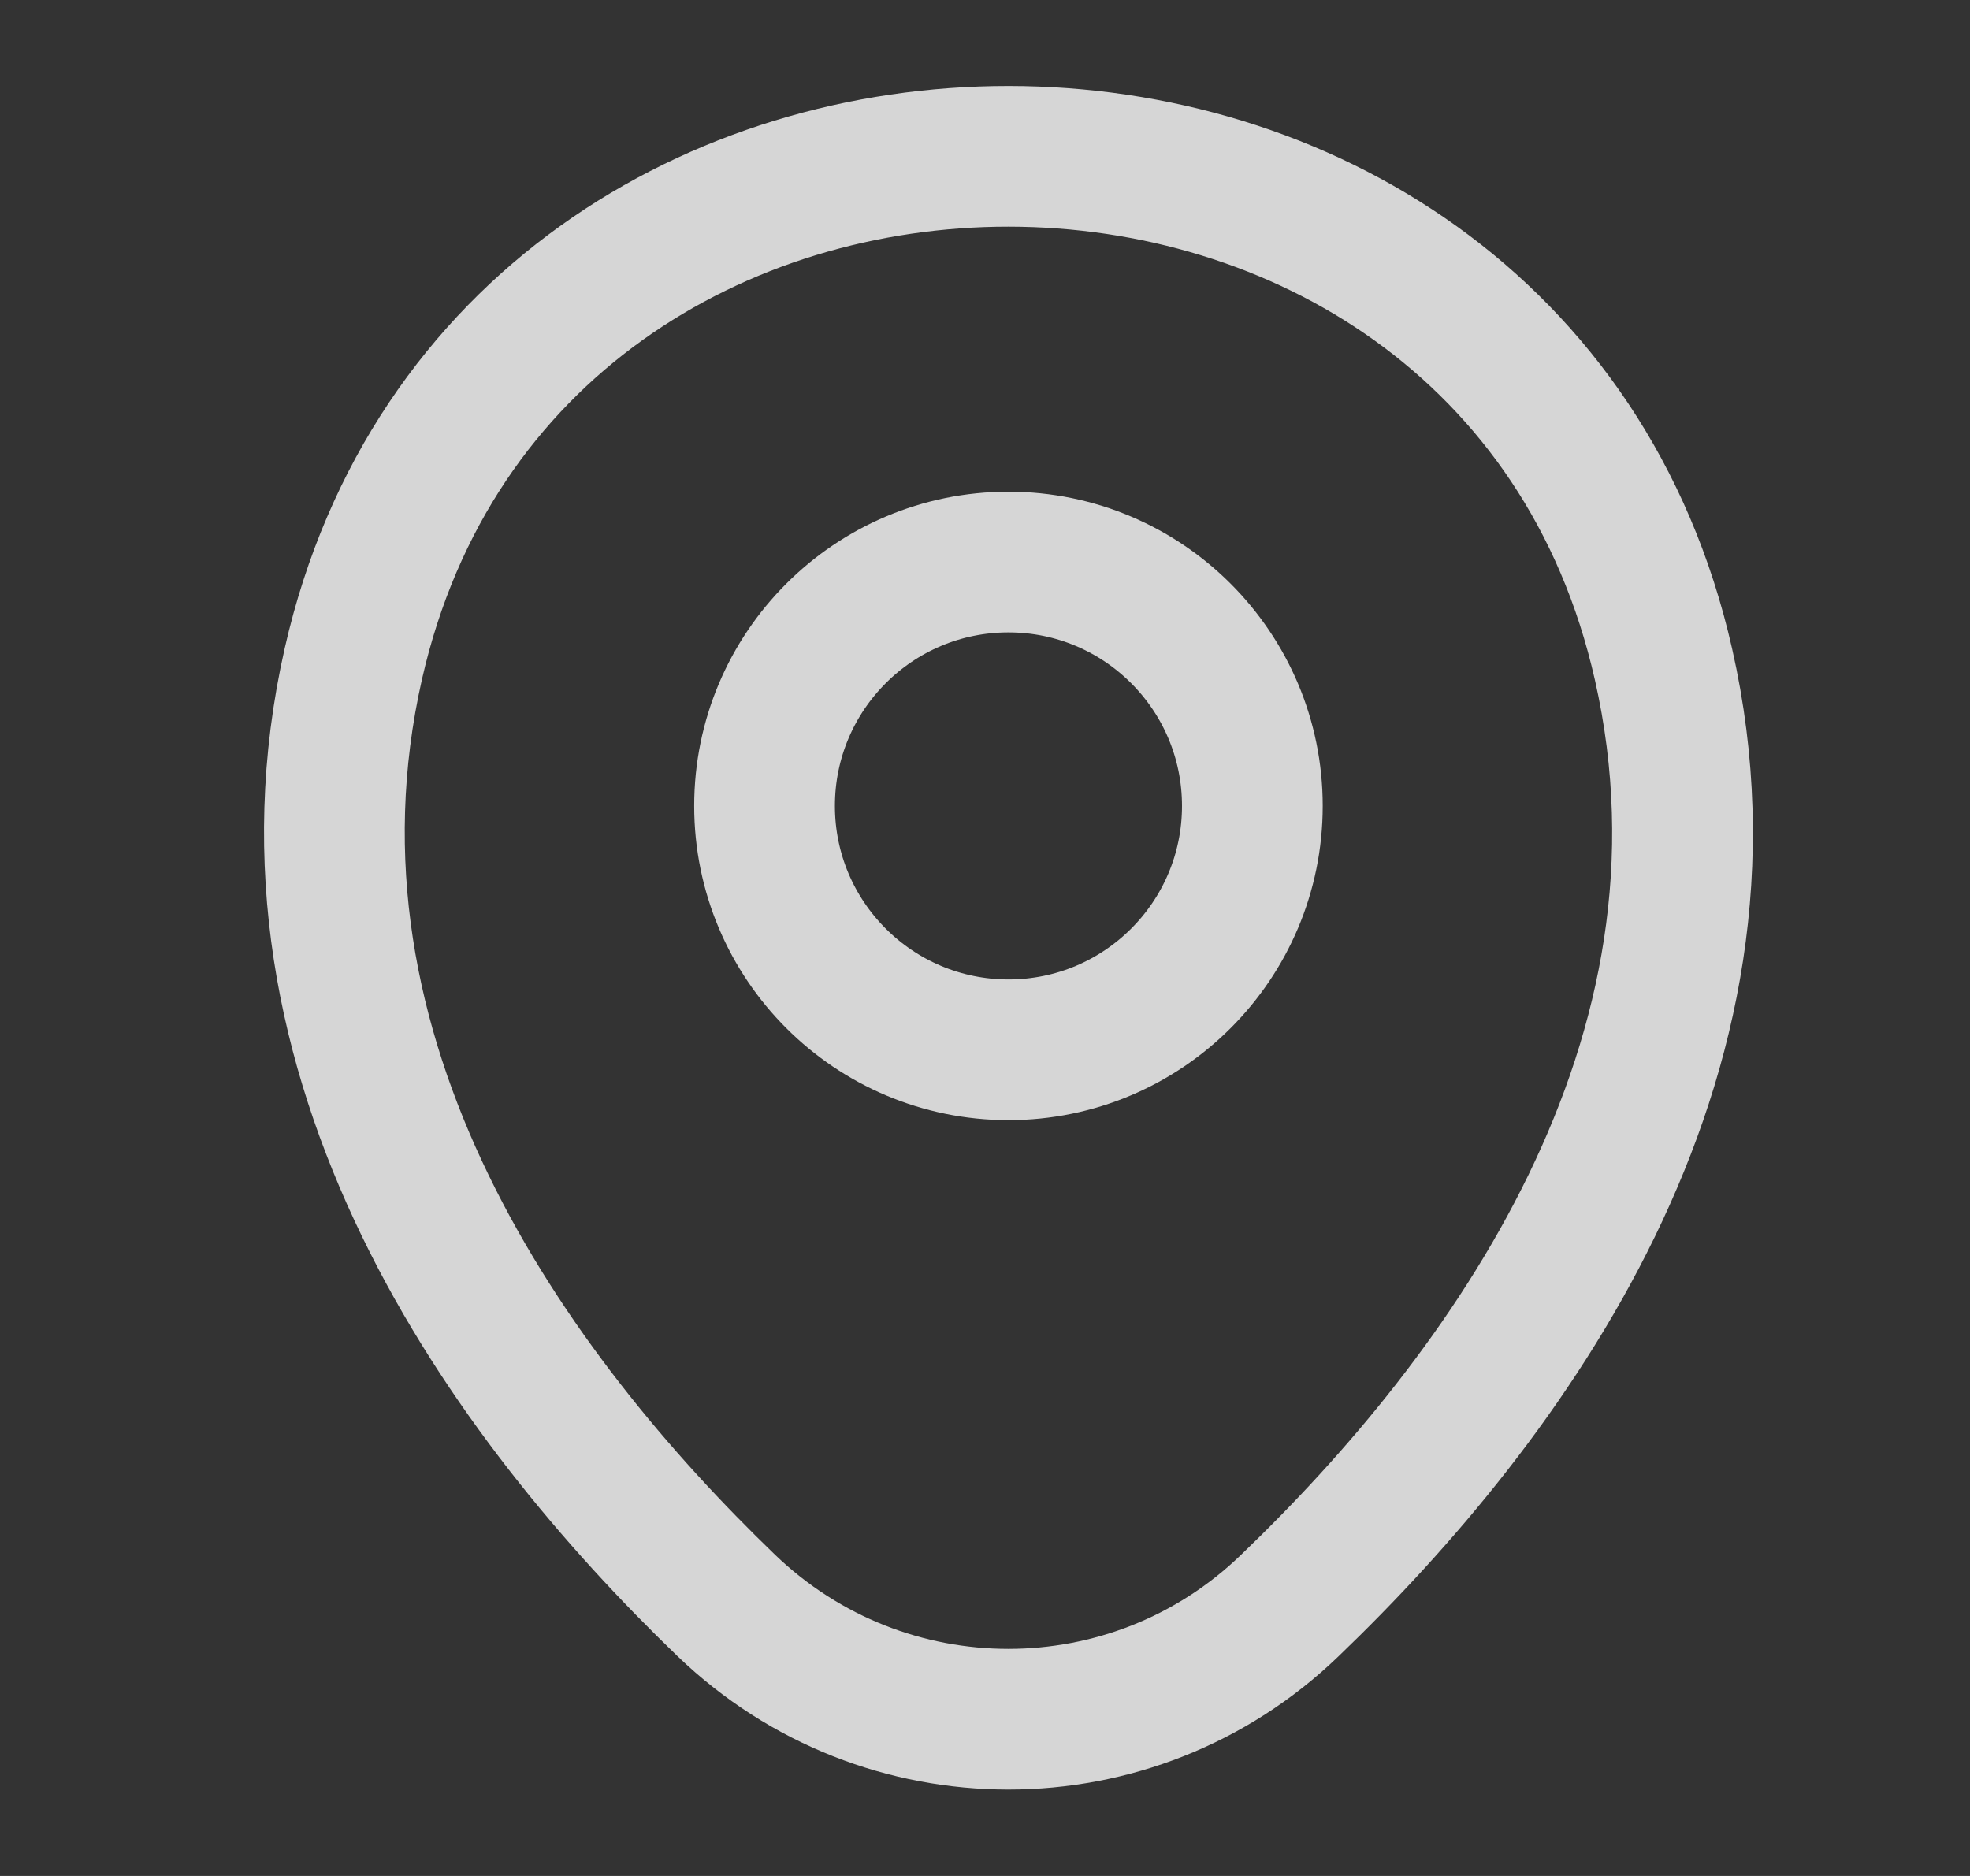
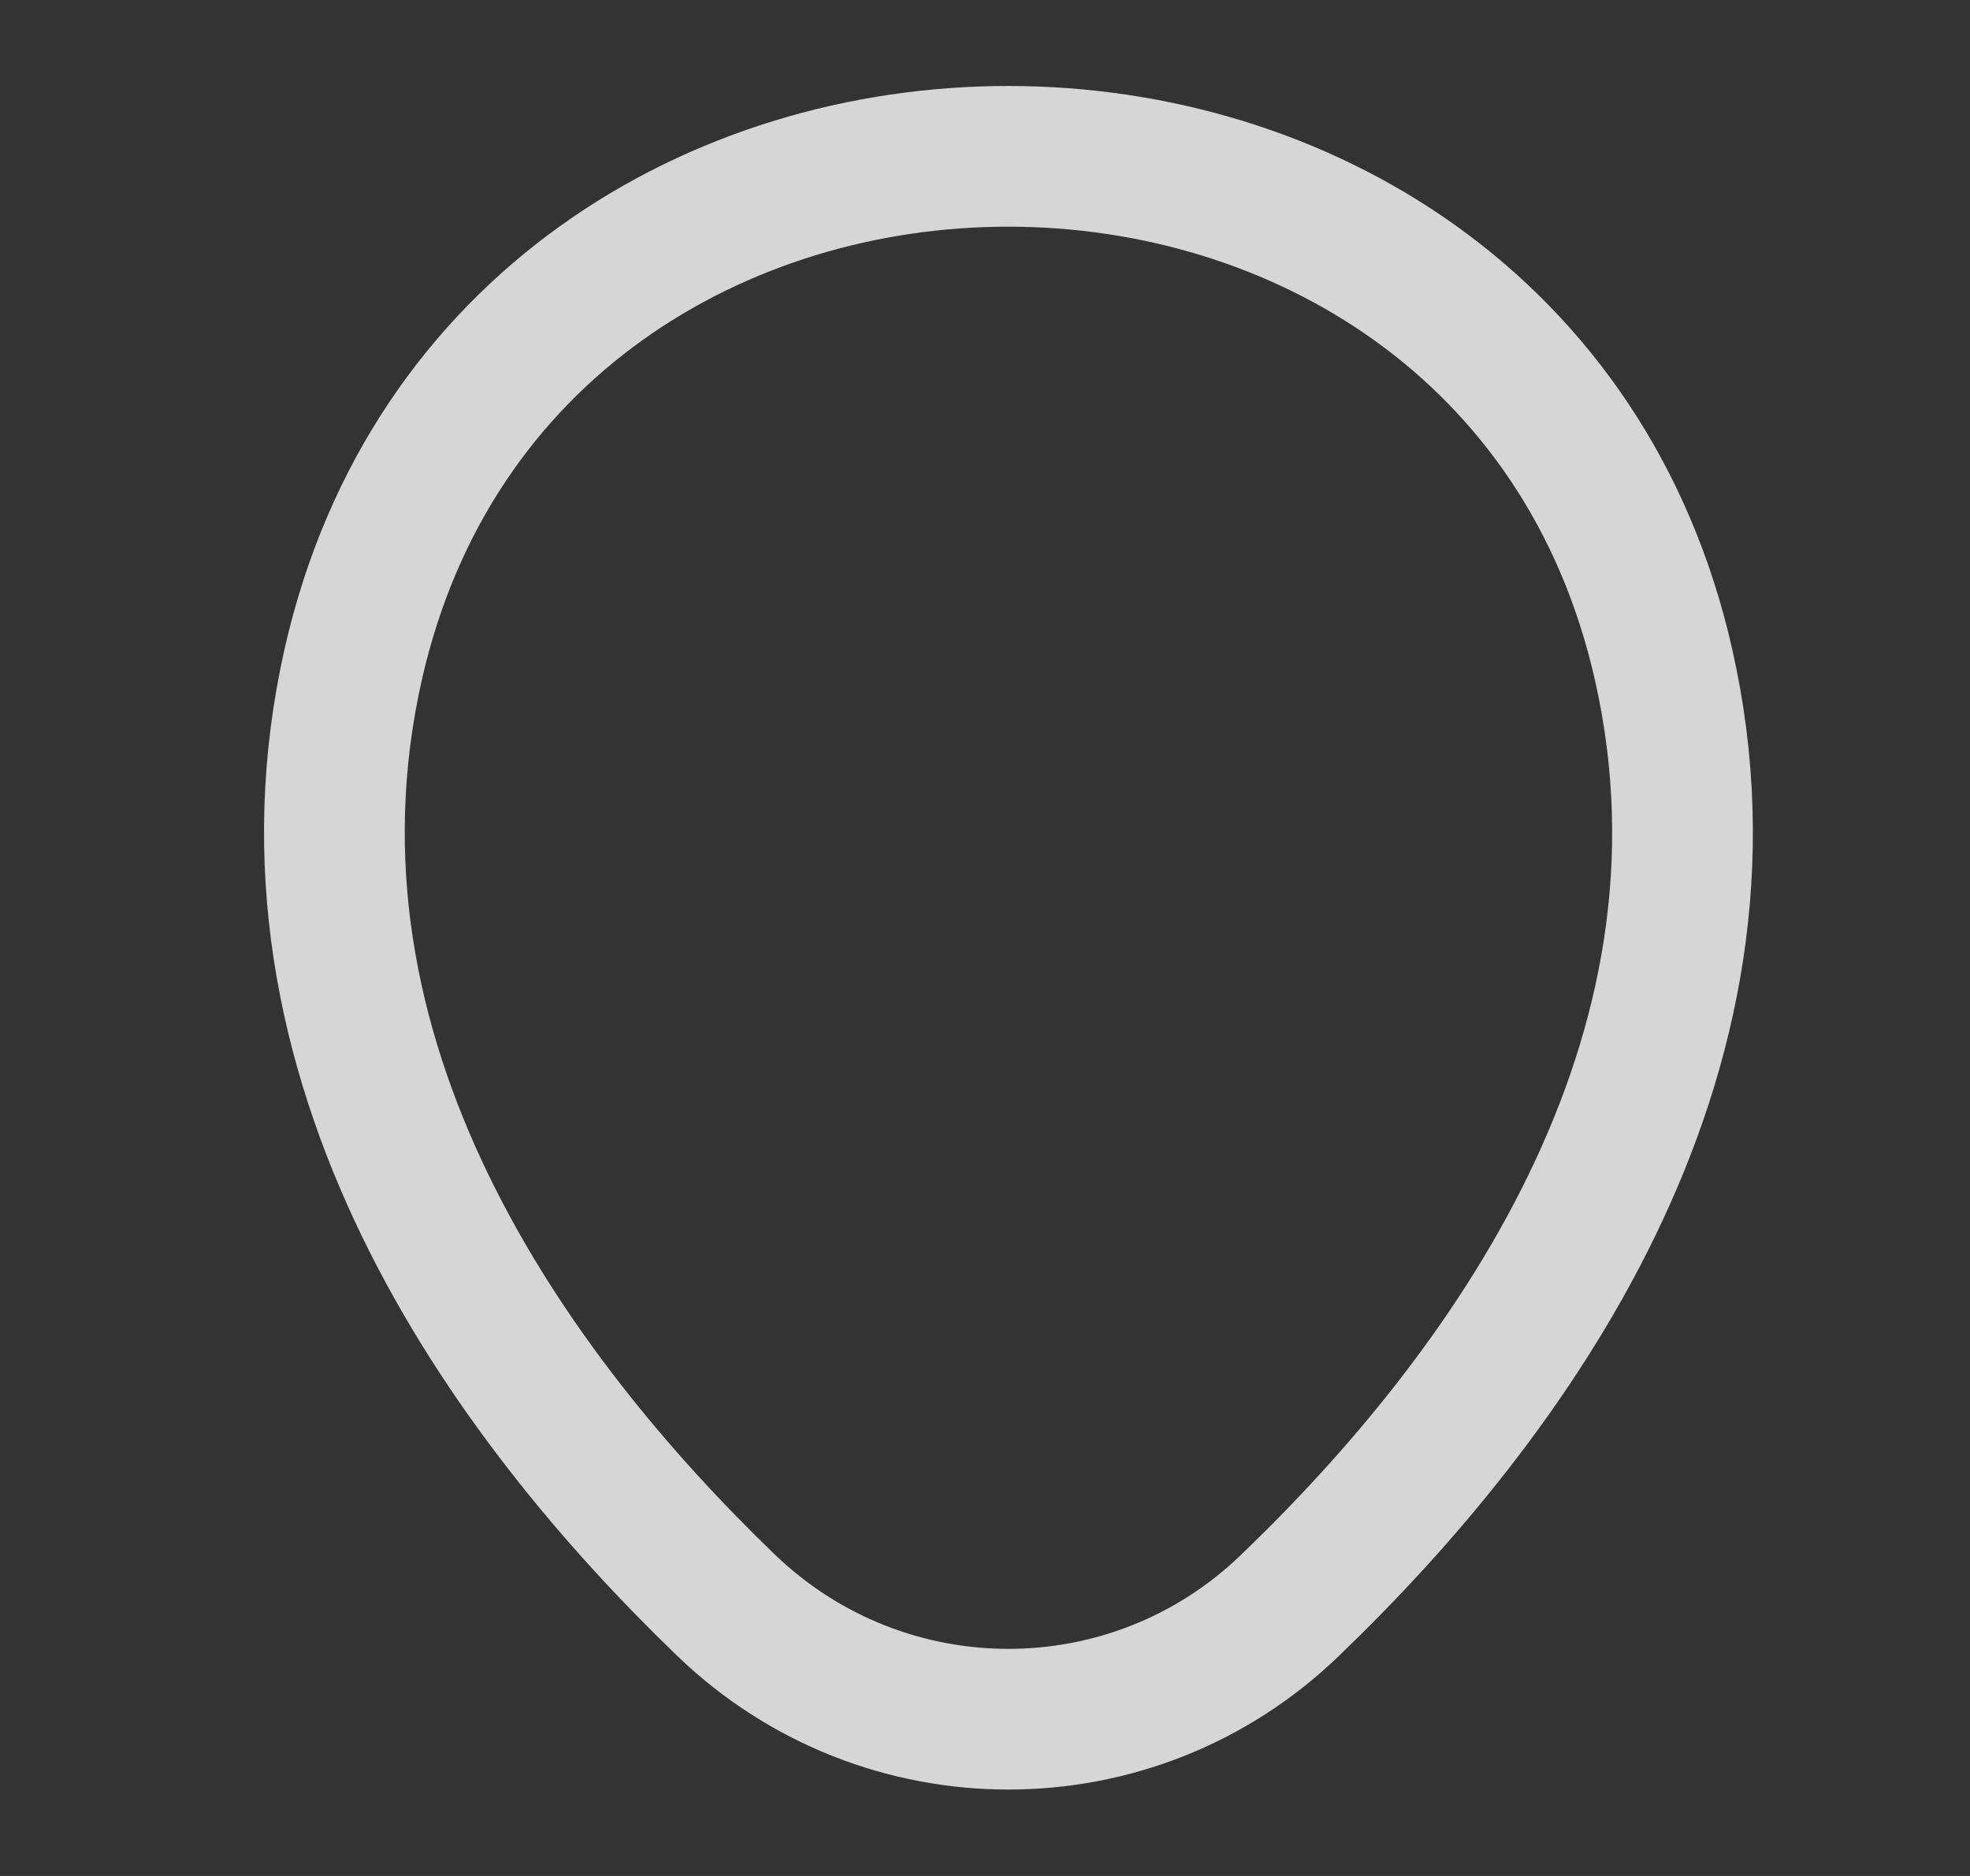
<svg xmlns="http://www.w3.org/2000/svg" width="21" height="20" viewBox="0 0 21 20" fill="none">
  <rect x="0" y="0" width="21" height="20" fill="#333333" stroke="none" />
-   <path d="M10.75 11.192C12.186 11.192 13.35 10.028 13.35 8.592C13.35 7.156 12.186 5.992 10.75 5.992C9.314 5.992 8.15 7.156 8.15 8.592C8.15 10.028 9.314 11.192 10.75 11.192Z" stroke="white" stroke-opacity="0.8" stroke-width="1.5" />
  <path d="M3.767 7.075C5.408 -0.142 16.1 -0.133 17.733 7.083C18.692 11.316 16.058 14.9 13.75 17.116C12.075 18.733 9.425 18.733 7.742 17.116C5.442 14.9 2.808 11.308 3.767 7.075Z" stroke="white" stroke-opacity="0.8" stroke-width="1.5" />
</svg>